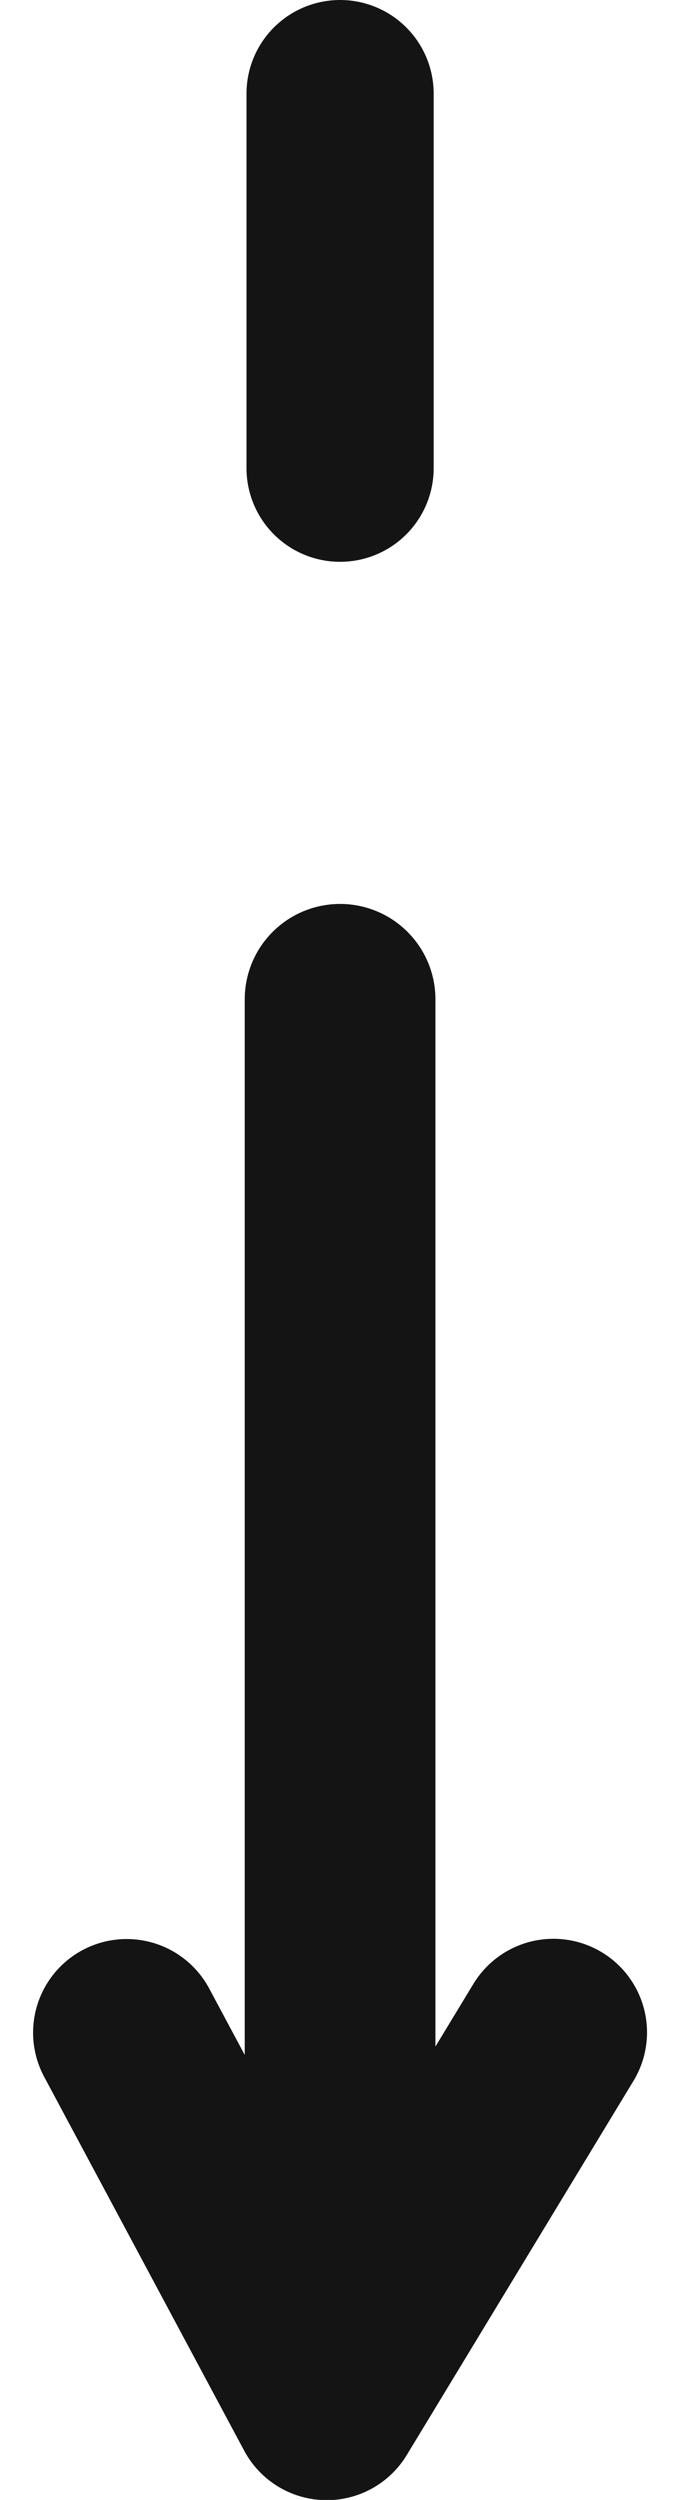
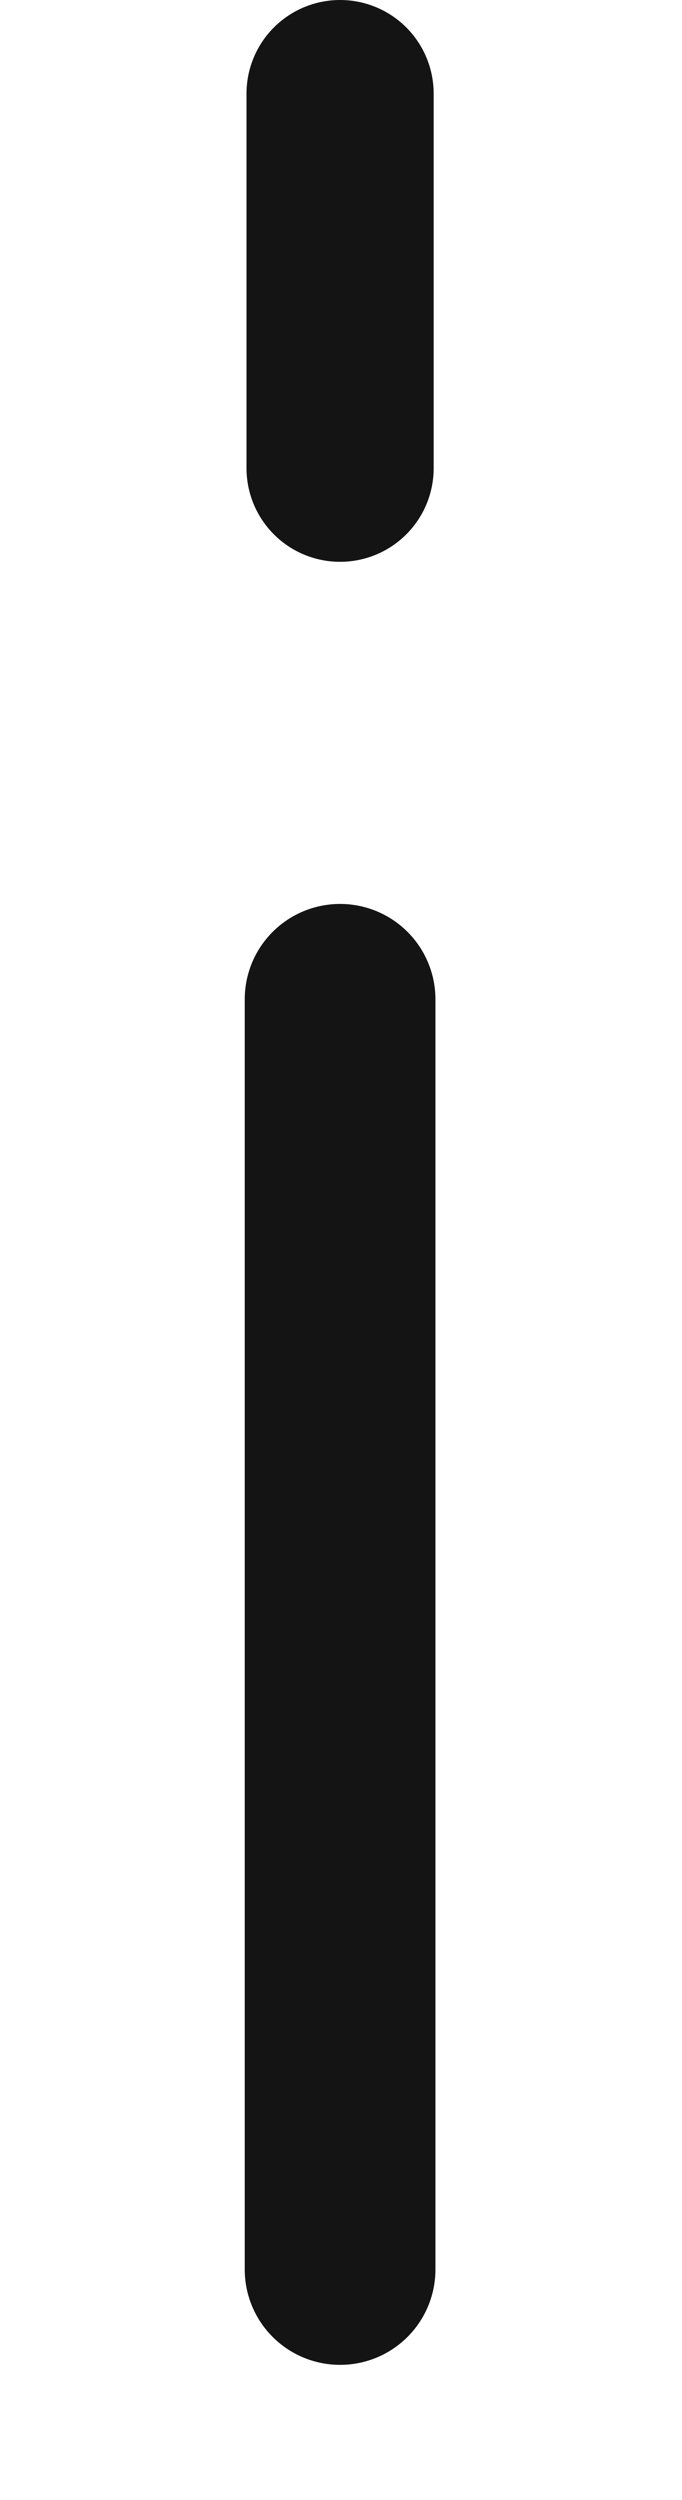
<svg xmlns="http://www.w3.org/2000/svg" width="11.172" height="40.942" viewBox="0 0 11.172 40.942">
  <defs>
    <style>.a,.b{fill:none;stroke:#141414;stroke-linecap:round;stroke-linejoin:round;}.a{stroke-width:3.124px;}.b{stroke-width:3.066px;}</style>
  </defs>
  <g transform="translate(-95.968 -810.387)">
    <line class="a" y2="20.802" transform="translate(101.539 826.753)" />
    <line class="b" y2="6.135" transform="translate(101.539 811.92)" />
-     <path class="b" d="M105.034,843.672,101.32,849.8l-3.277-6.124" />
  </g>
</svg>